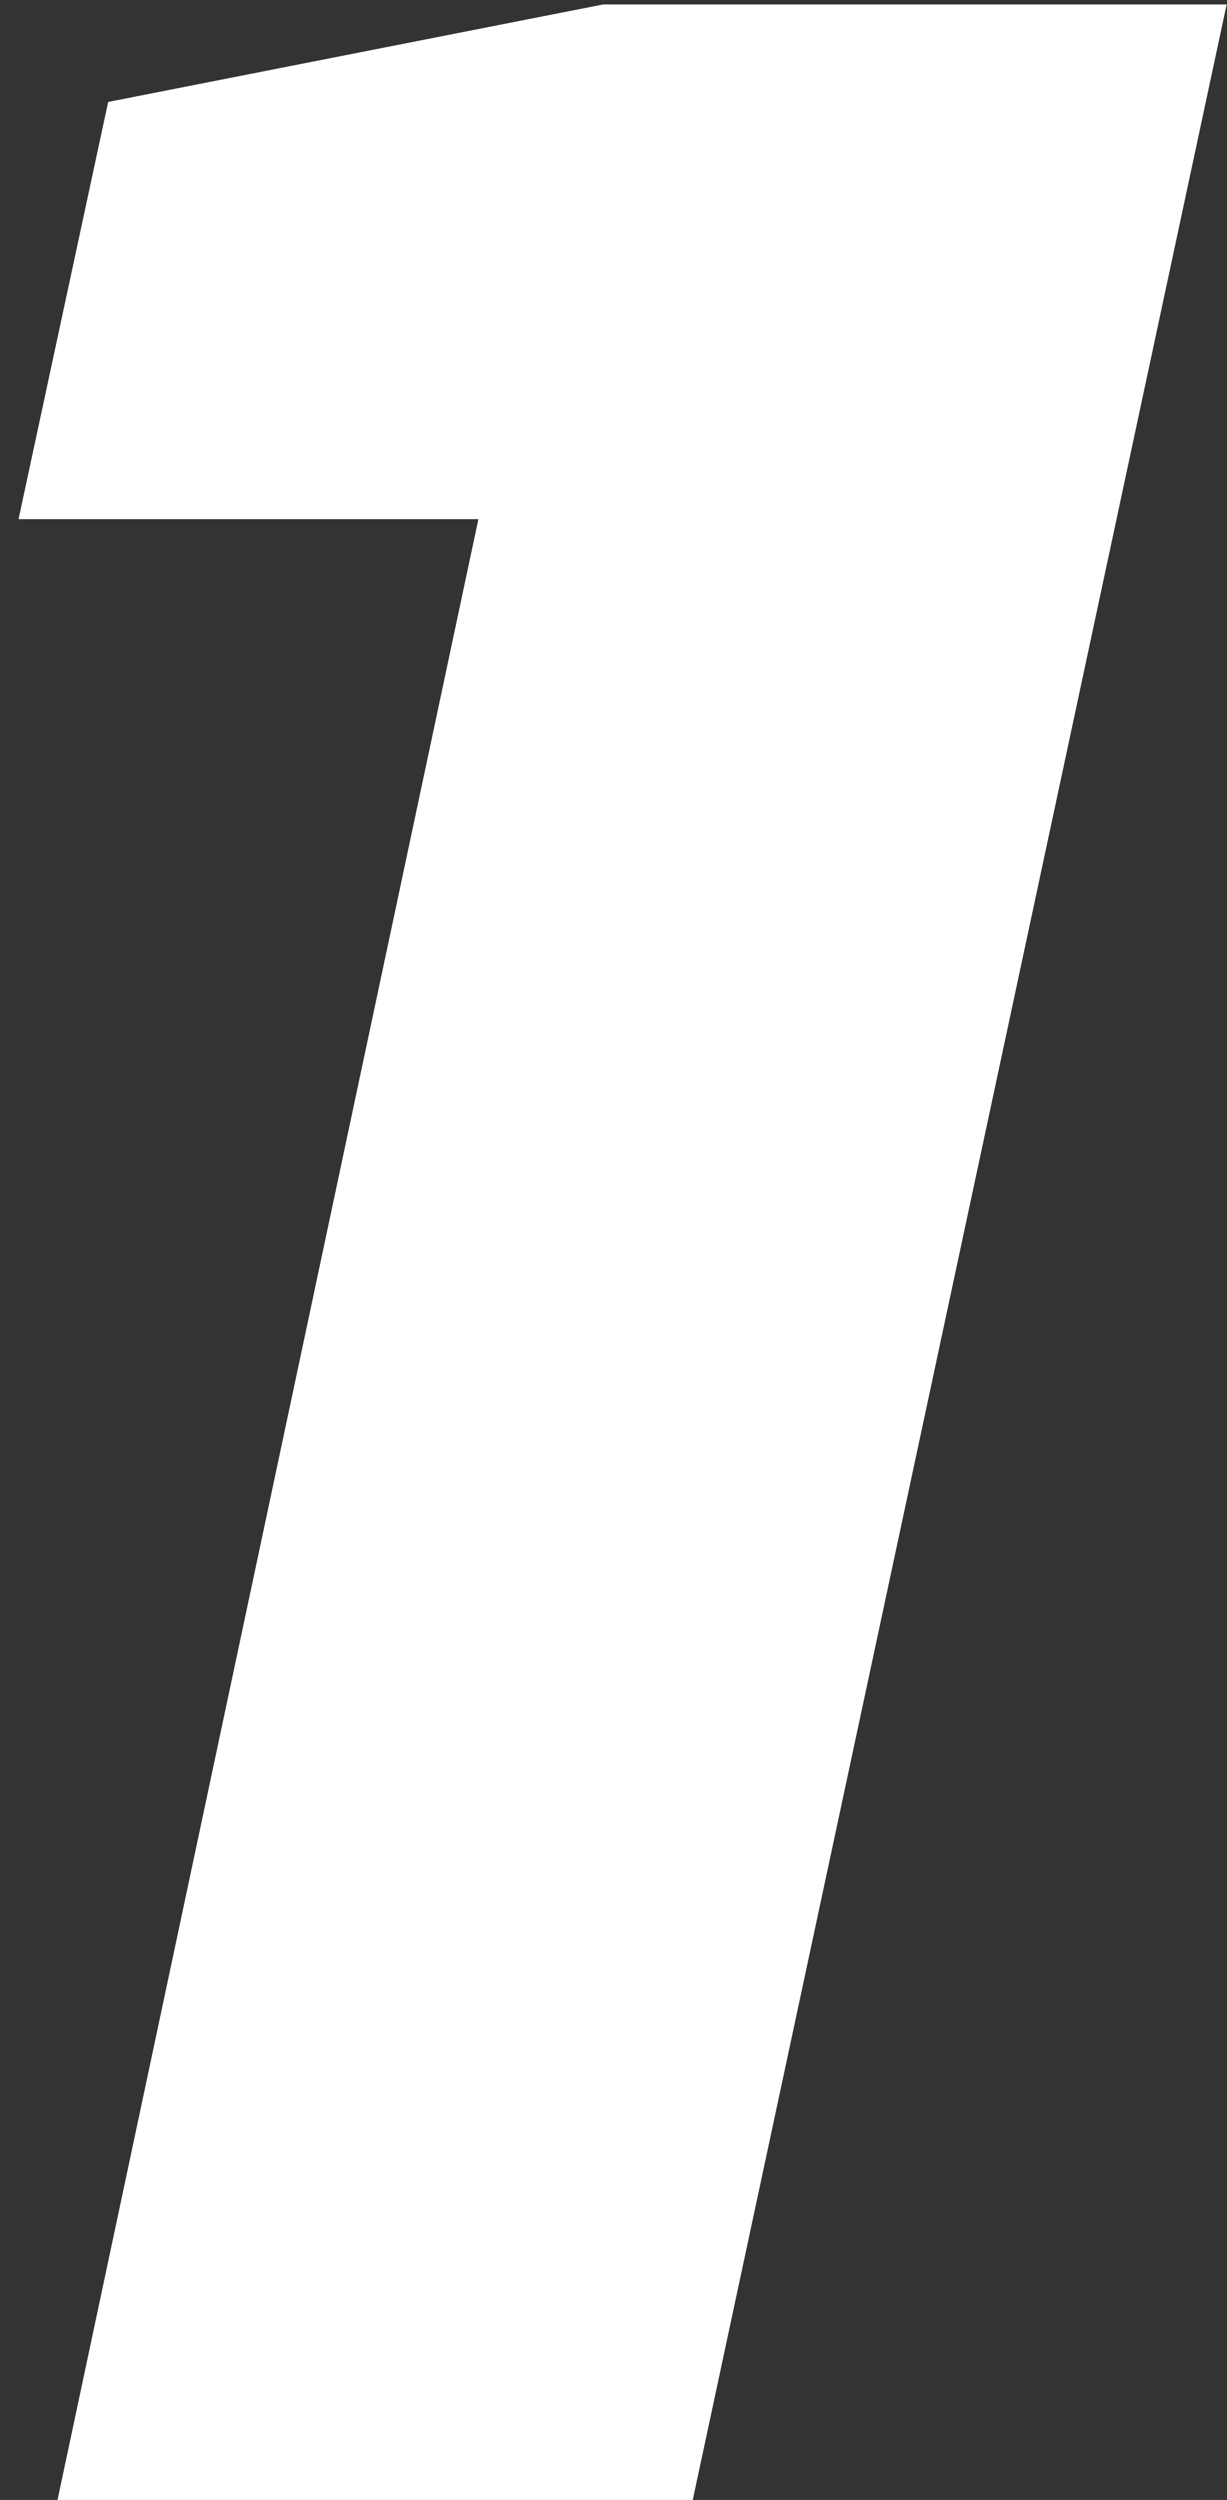
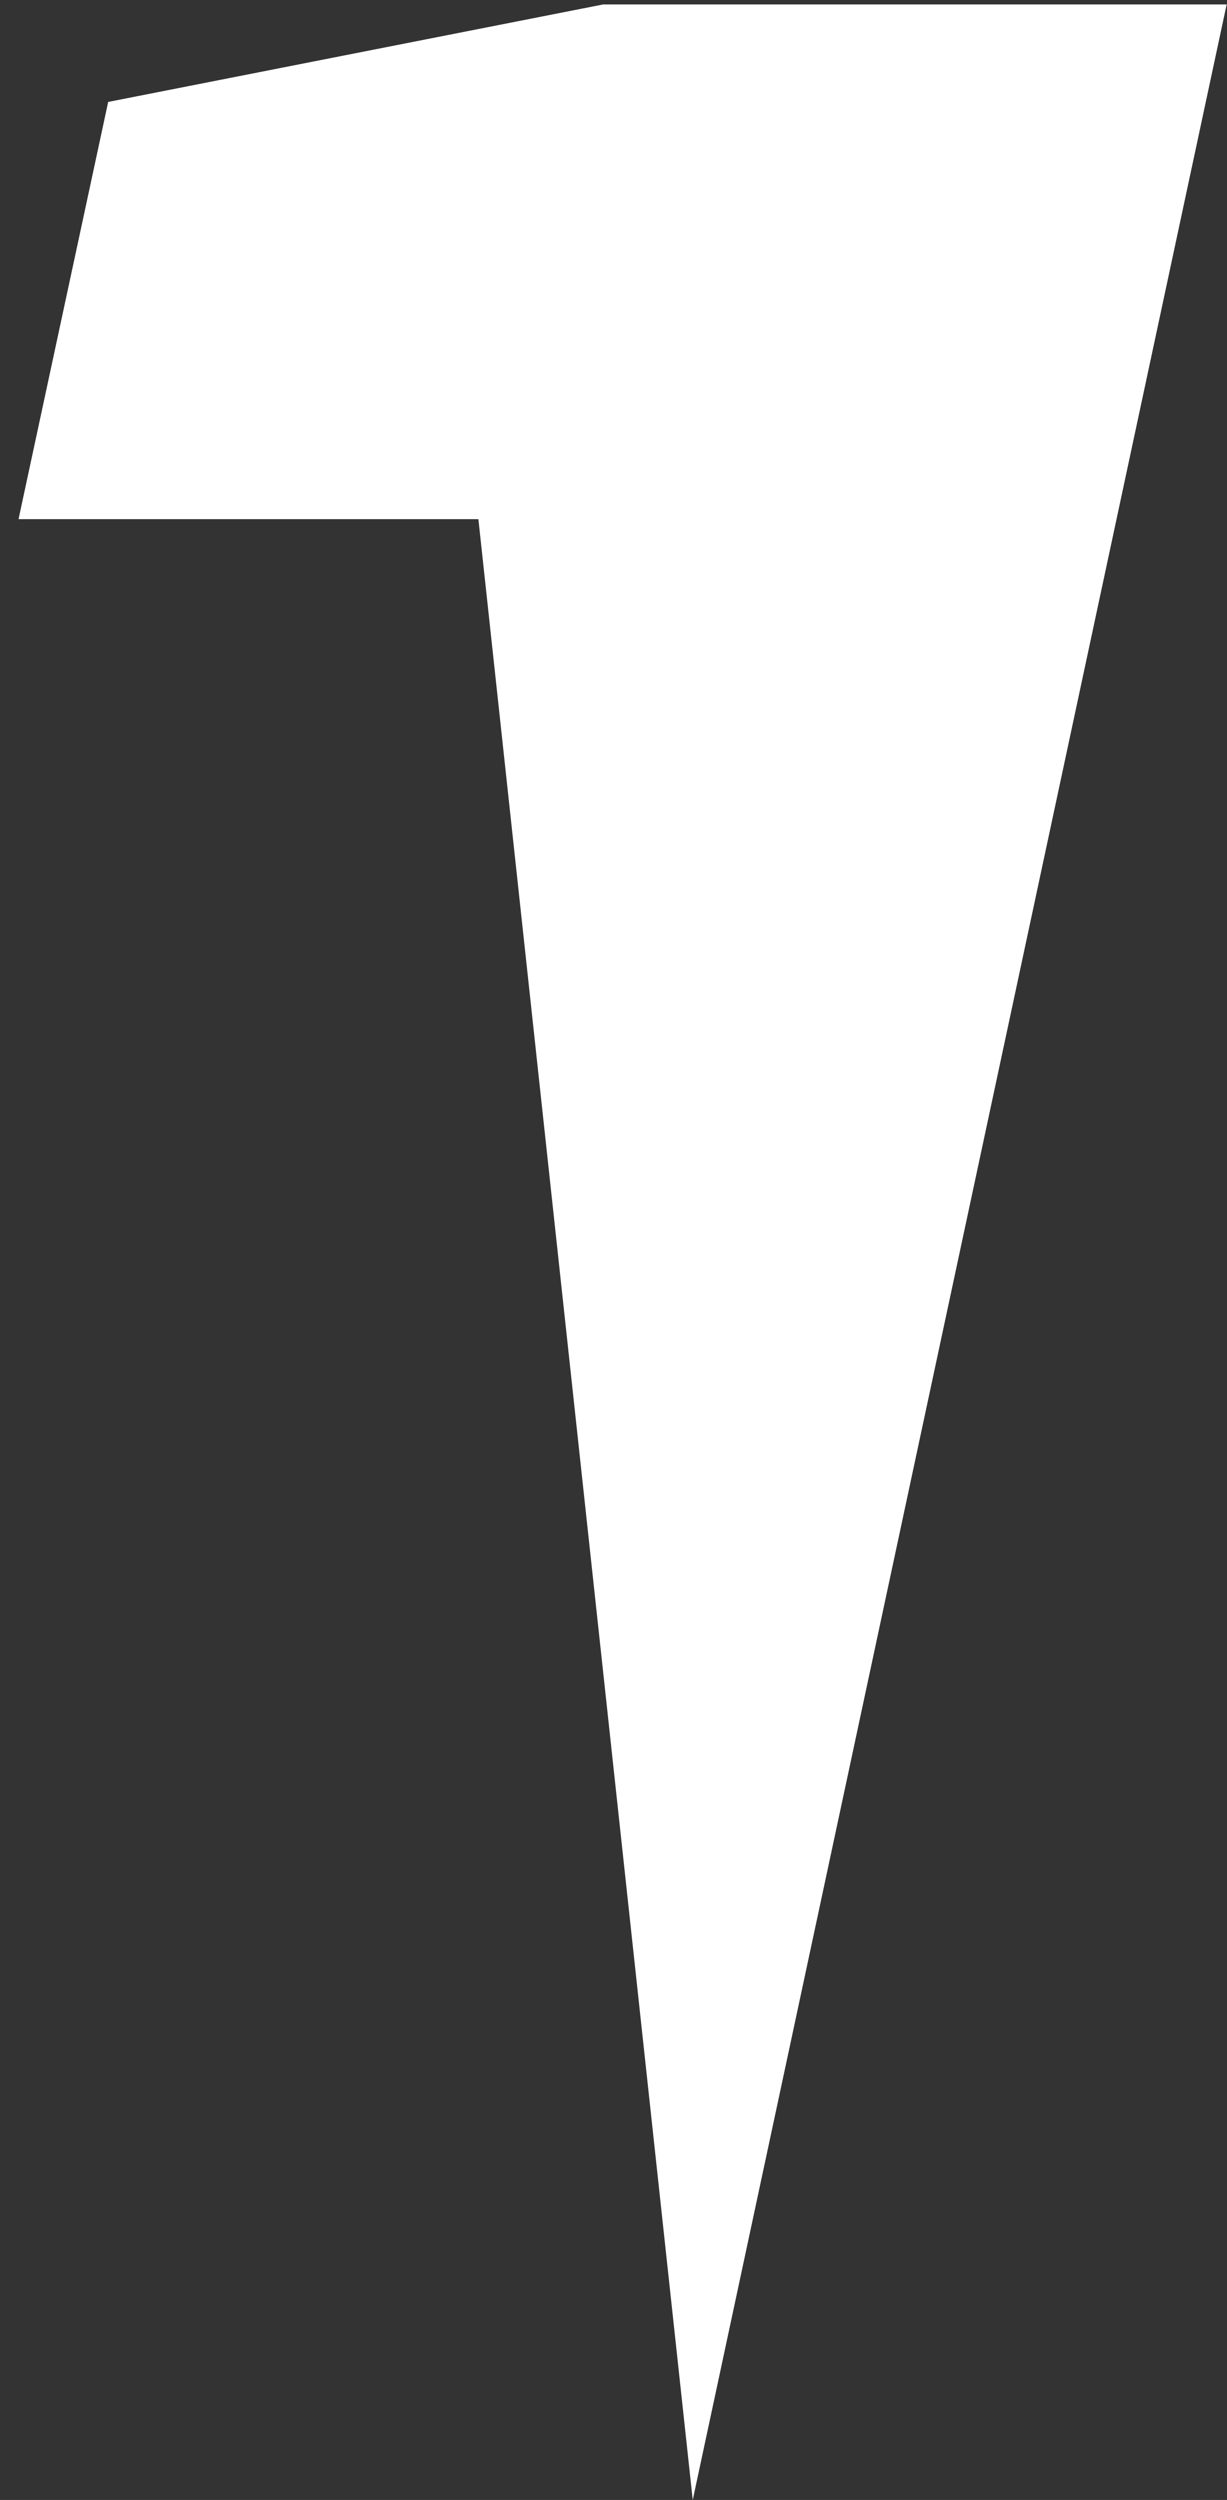
<svg xmlns="http://www.w3.org/2000/svg" width="55" height="112" viewBox="0 0 55 112" fill="none">
  <rect x="0" y="0" width="55" height="112" fill="#333333" stroke="none" />
-   <path d="M54.984 0.2L31.052 112H2.578L21.444 23.259H0.831L4.849 4.567L27.034 0.2H54.984Z" fill="white" />
+   <path d="M54.984 0.2L31.052 112L21.444 23.259H0.831L4.849 4.567L27.034 0.2H54.984Z" fill="white" />
</svg>